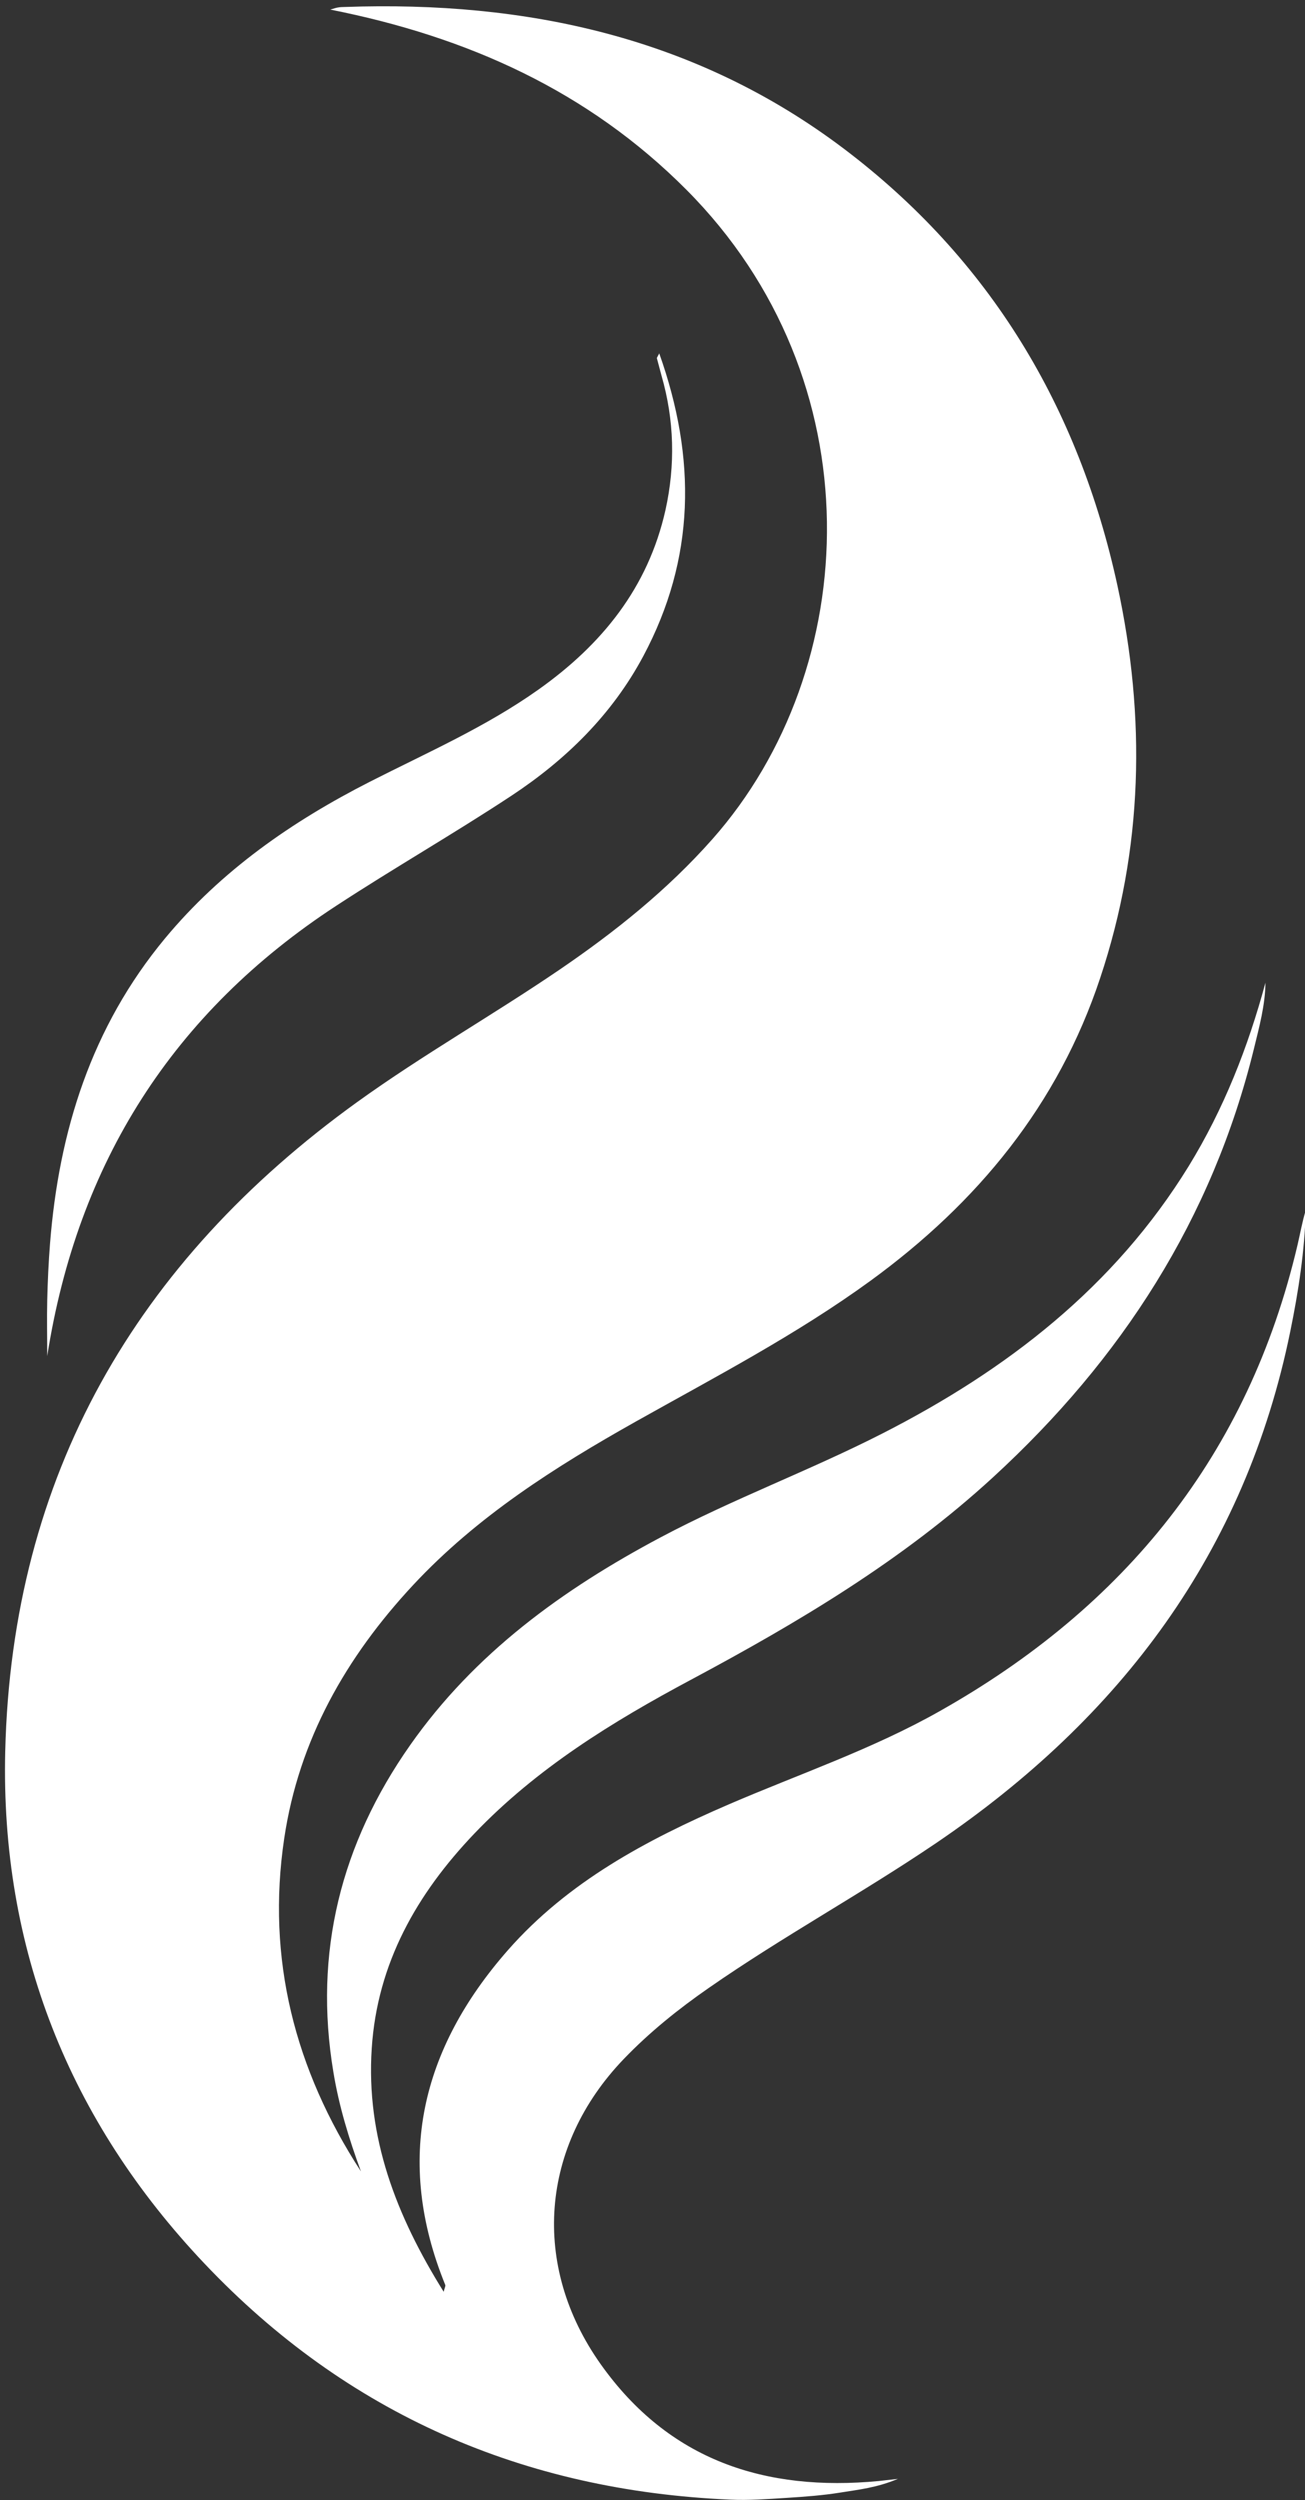
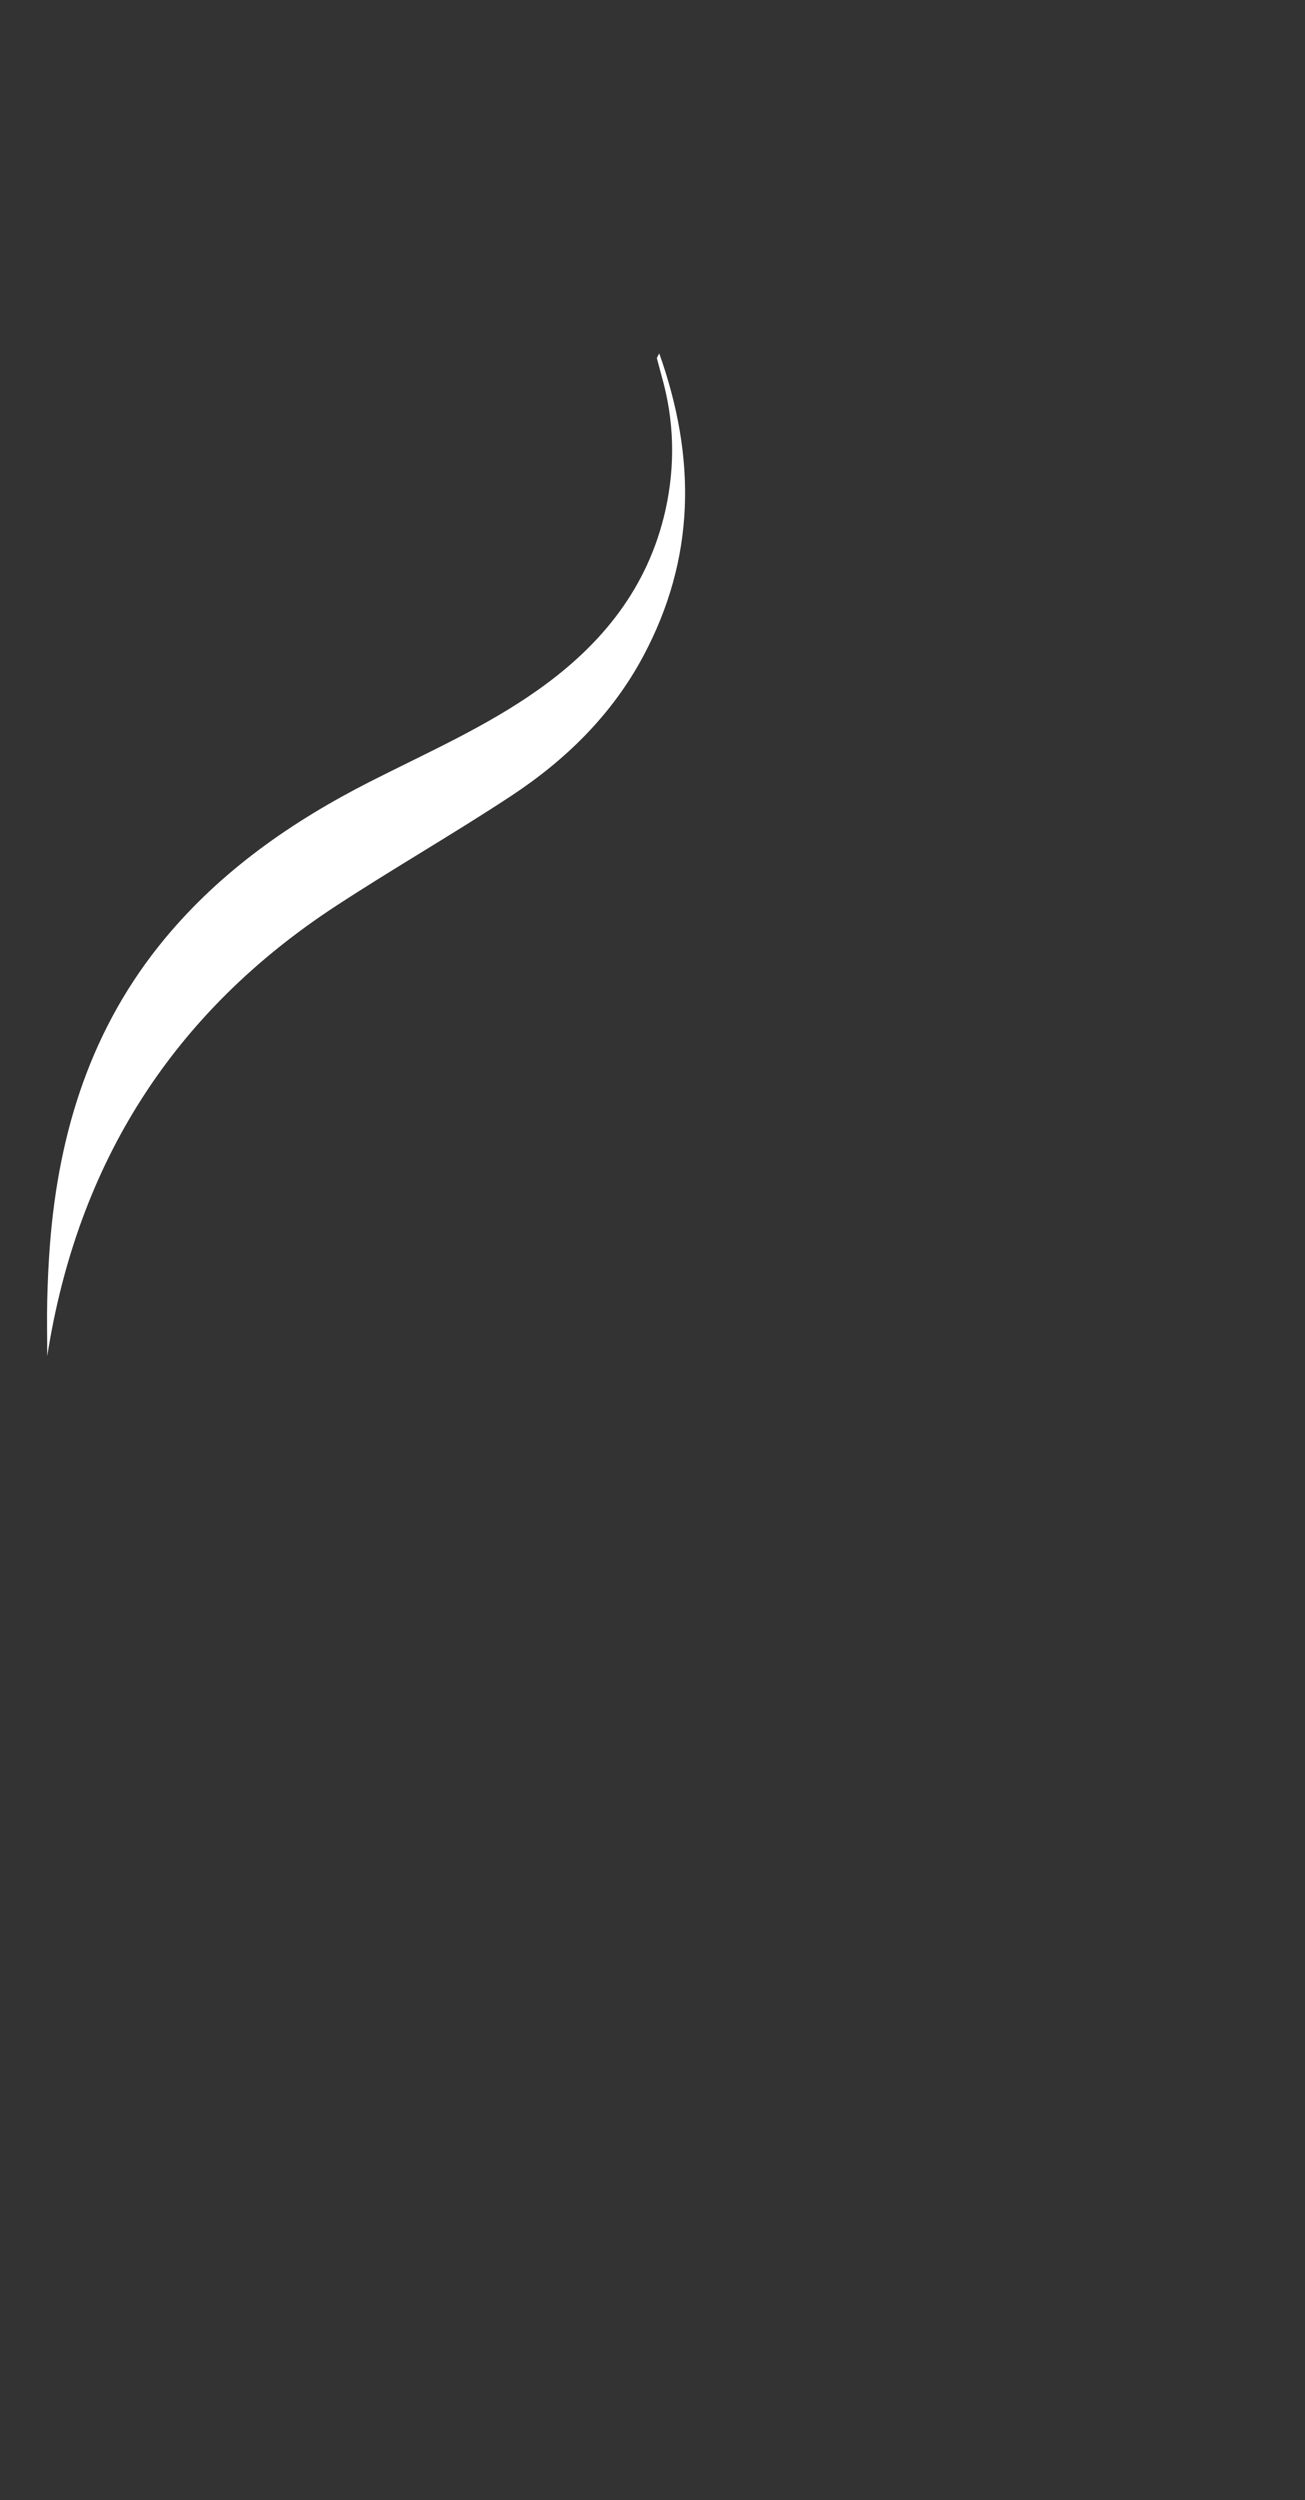
<svg xmlns="http://www.w3.org/2000/svg" fill="#ffffff" height="172" preserveAspectRatio="xMidYMid meet" version="1" viewBox="82.9 41.8 89.8 172.0" width="89.8" zoomAndPan="magnify">
  <rect x="82.9" y="41.8" width="89.8" height="172.0" fill="#333333" stroke="none" />
  <g id="change1_1">
-     <path d="m107.73,191.16c-.82-2.23-1.51-4.49-1.89-6.82-1.37-8.22.52-15.7,5.28-22.48,4.44-6.33,10.5-10.72,17.24-14.3,4.97-2.64,10.25-4.59,15.25-7.14,8.57-4.37,15.97-10.08,21.09-18.4,2.41-3.93,4.08-8.17,5.28-12.62-.02,1.56-.43,3.05-.79,4.53-2.87,11.73-9.13,21.4-17.97,29.51-6.22,5.71-13.39,9.97-20.78,13.92-5.41,2.89-10.61,6.09-14.9,10.58-3.96,4.15-6.68,8.92-7.06,14.78-.4,6.11,1.68,11.5,4.95,16.74.07-.29.14-.39.11-.47-3.5-8.6-1.66-16.23,4.31-23.03,4.14-4.71,9.55-7.59,15.2-10.03,4.85-2.09,9.87-3.79,14.49-6.4,12.77-7.19,21.26-17.66,24.64-32.06.19-.8.33-1.62.57-2.41-.07,2.81-.5,5.57-1.06,8.32-3.1,15.2-11.68,26.59-24.34,35.19-5.13,3.48-10.59,6.45-15.68,9.99-2.09,1.45-4.07,3.04-5.84,4.88-5.76,5.99-6.41,14.22-1.59,21.01,4.7,6.62,11.32,8.77,19.13,8.03.33-.03.65-.08,1.32-.15-1.47.62-2.72.74-3.94.94-1.23.2-2.48.29-3.73.37-1.29.08-2.58.18-3.87.12-14.21-.61-26.38-5.9-36.17-16.23-9.33-9.84-14.05-21.7-13.72-35.26.46-18.93,8.98-33.68,24.24-44.67,4.5-3.24,9.32-5.97,13.9-9.09,3.83-2.61,7.43-5.49,10.52-8.98,10.38-11.73,11.24-31.61-1.8-44.69-6.76-6.78-15.04-10.51-24.49-12.38.26-.08.38-.12.5-.14.16-.03.33-.04.5-.04,12.5-.44,24.19,2.08,34.35,9.76,10.05,7.6,16.15,17.79,18.81,30.03,1.97,9.08,1.78,18.11-1.18,27-2.9,8.74-8.44,15.47-15.81,20.84-5.1,3.71-10.67,6.61-16.14,9.68-5.57,3.13-10.93,6.53-15.33,11.25-4.62,4.96-7.86,10.65-8.87,17.42-1.24,8.3.73,15.92,5.27,22.91Z" />
-   </g>
+     </g>
  <g id="change1_2">
    <path d="m128.26,66.1c2.58,7.25,2.48,14.14-1.09,20.83-2.15,4.03-5.33,7.14-9.09,9.62-3.96,2.61-8.08,4.97-12.04,7.56-11.24,7.34-17.81,17.7-19.89,30.98,0-1.28-.03-2.56,0-3.84.03-1.29.09-2.58.19-3.87.61-7.77,2.85-14.92,7.92-21.03,3.88-4.67,8.73-8.04,14.09-10.77,3.93-2,7.98-3.77,11.6-6.34,4.36-3.09,7.54-7,8.74-12.34.69-3.11.61-6.2-.27-9.26-.11-.4-.21-.8-.32-1.2,0-.03.03-.07.17-.34Z" />
  </g>
</svg>